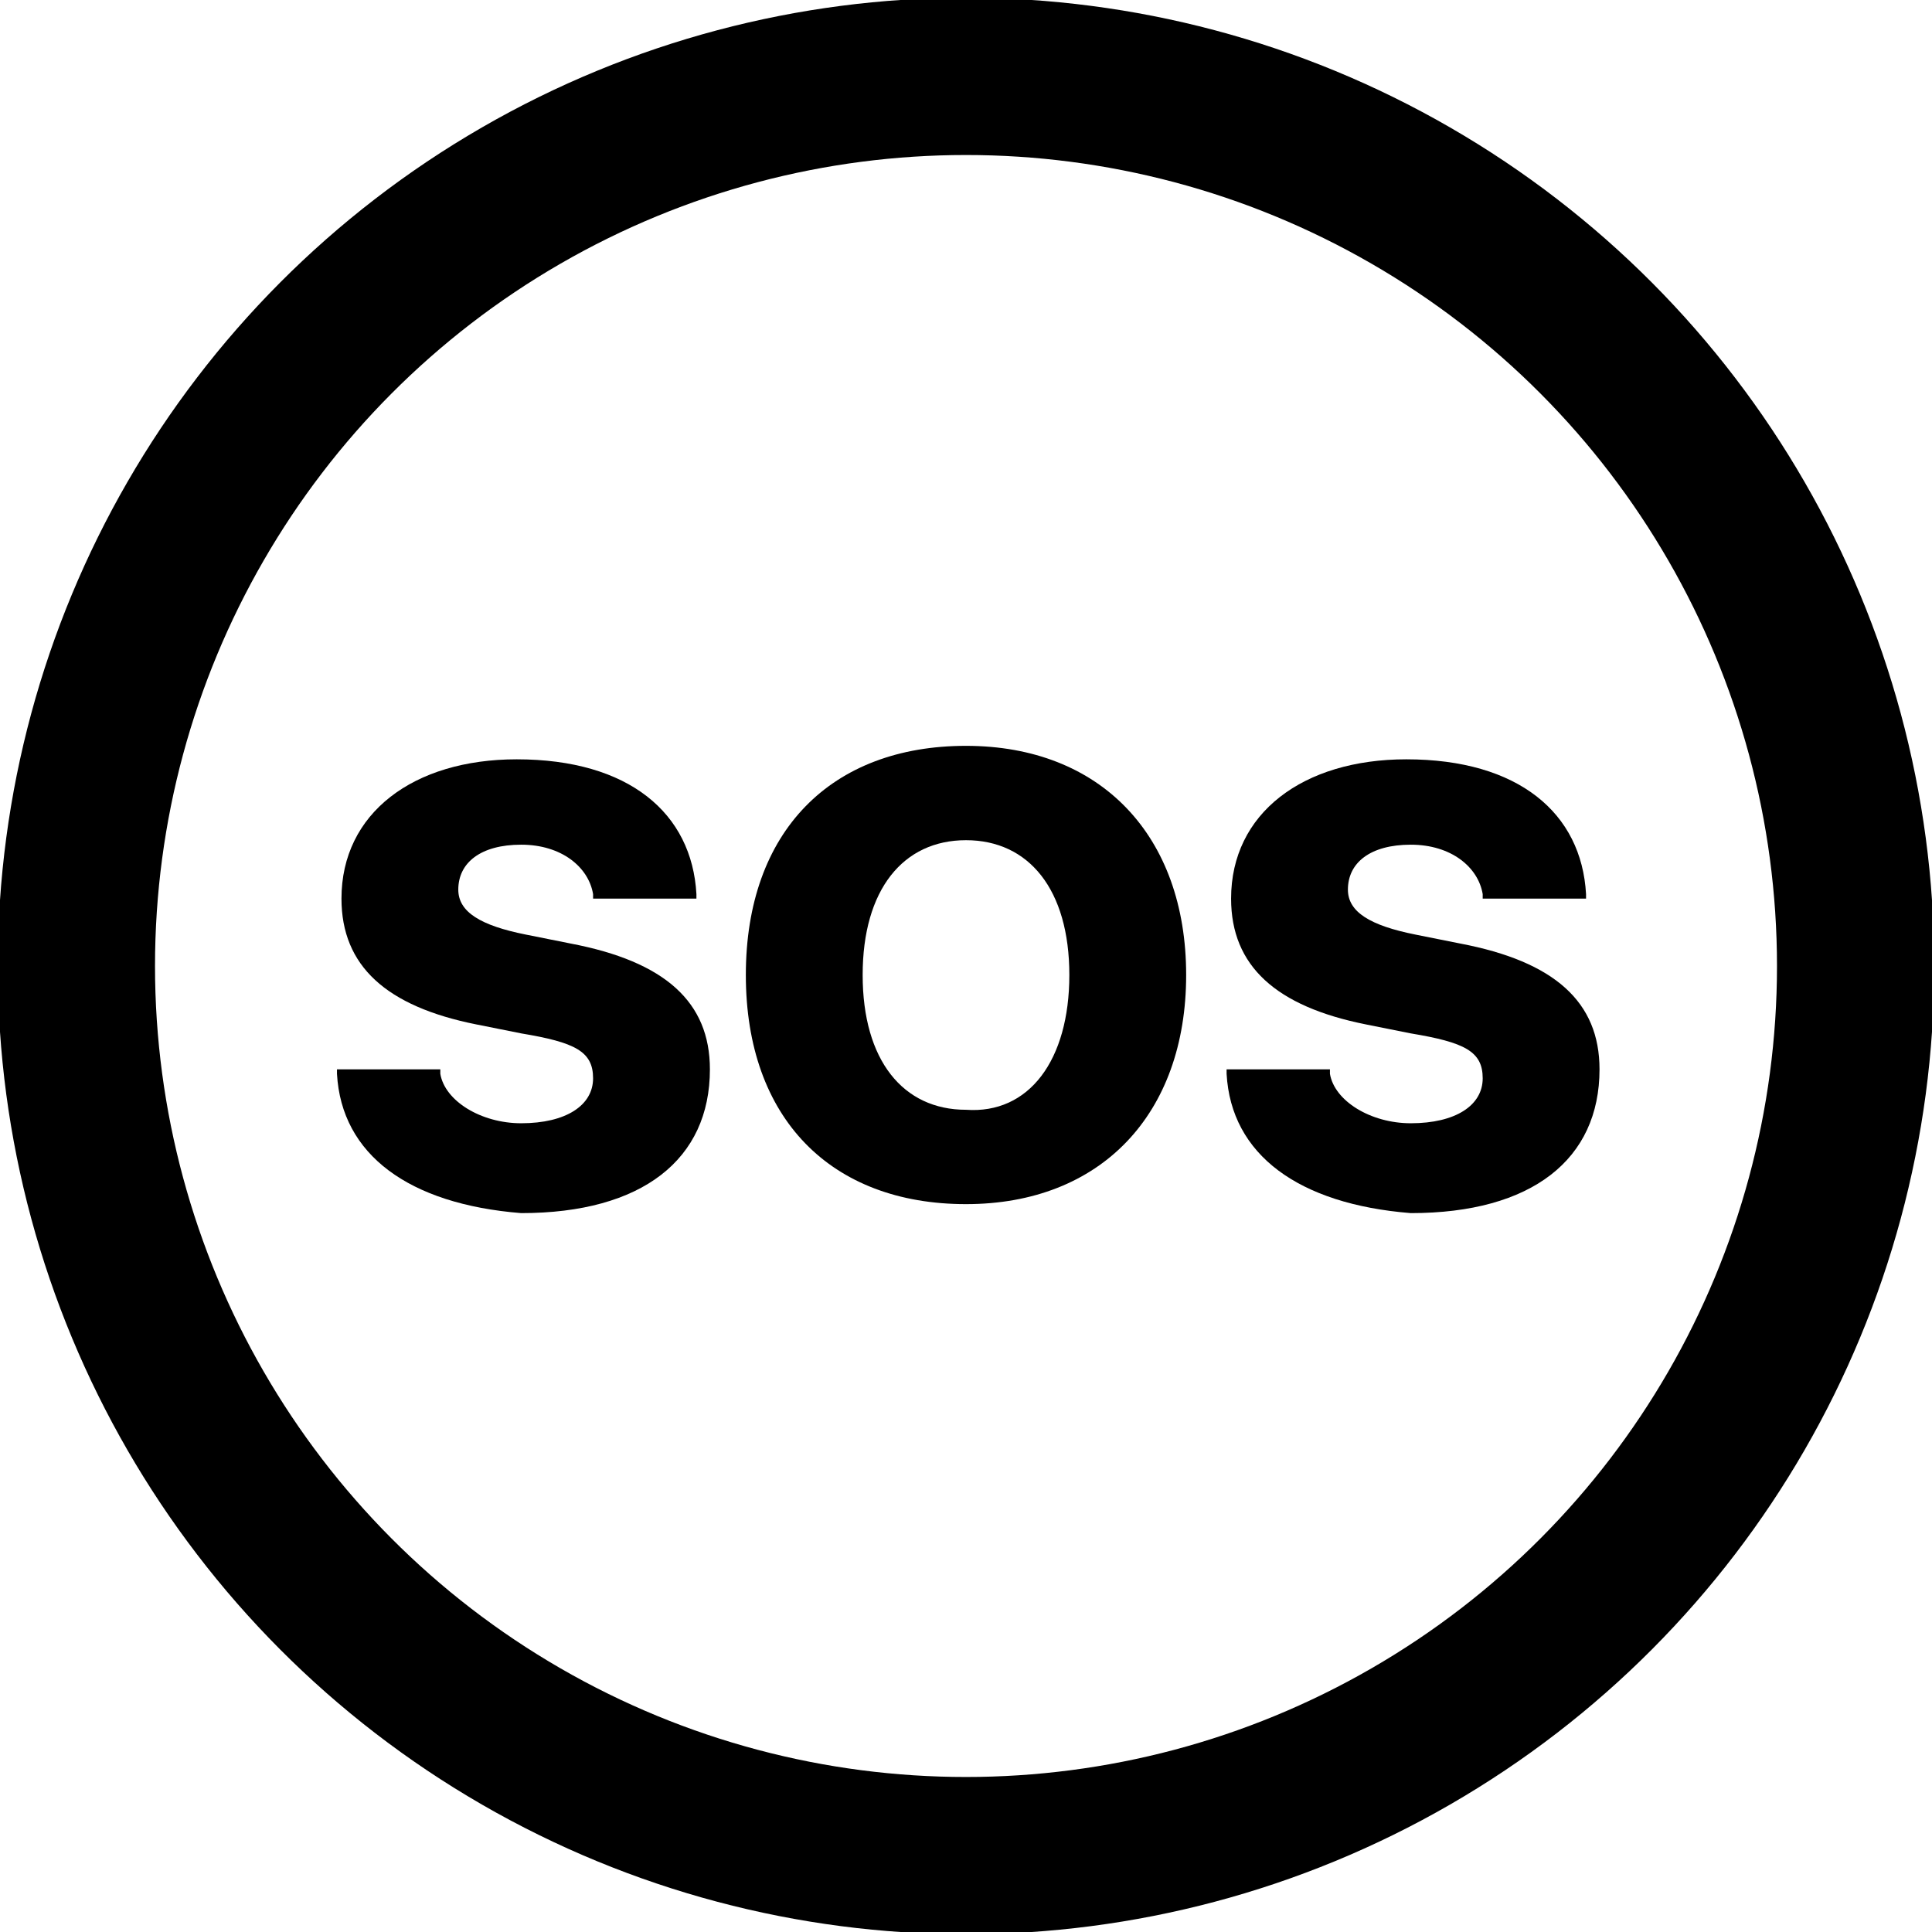
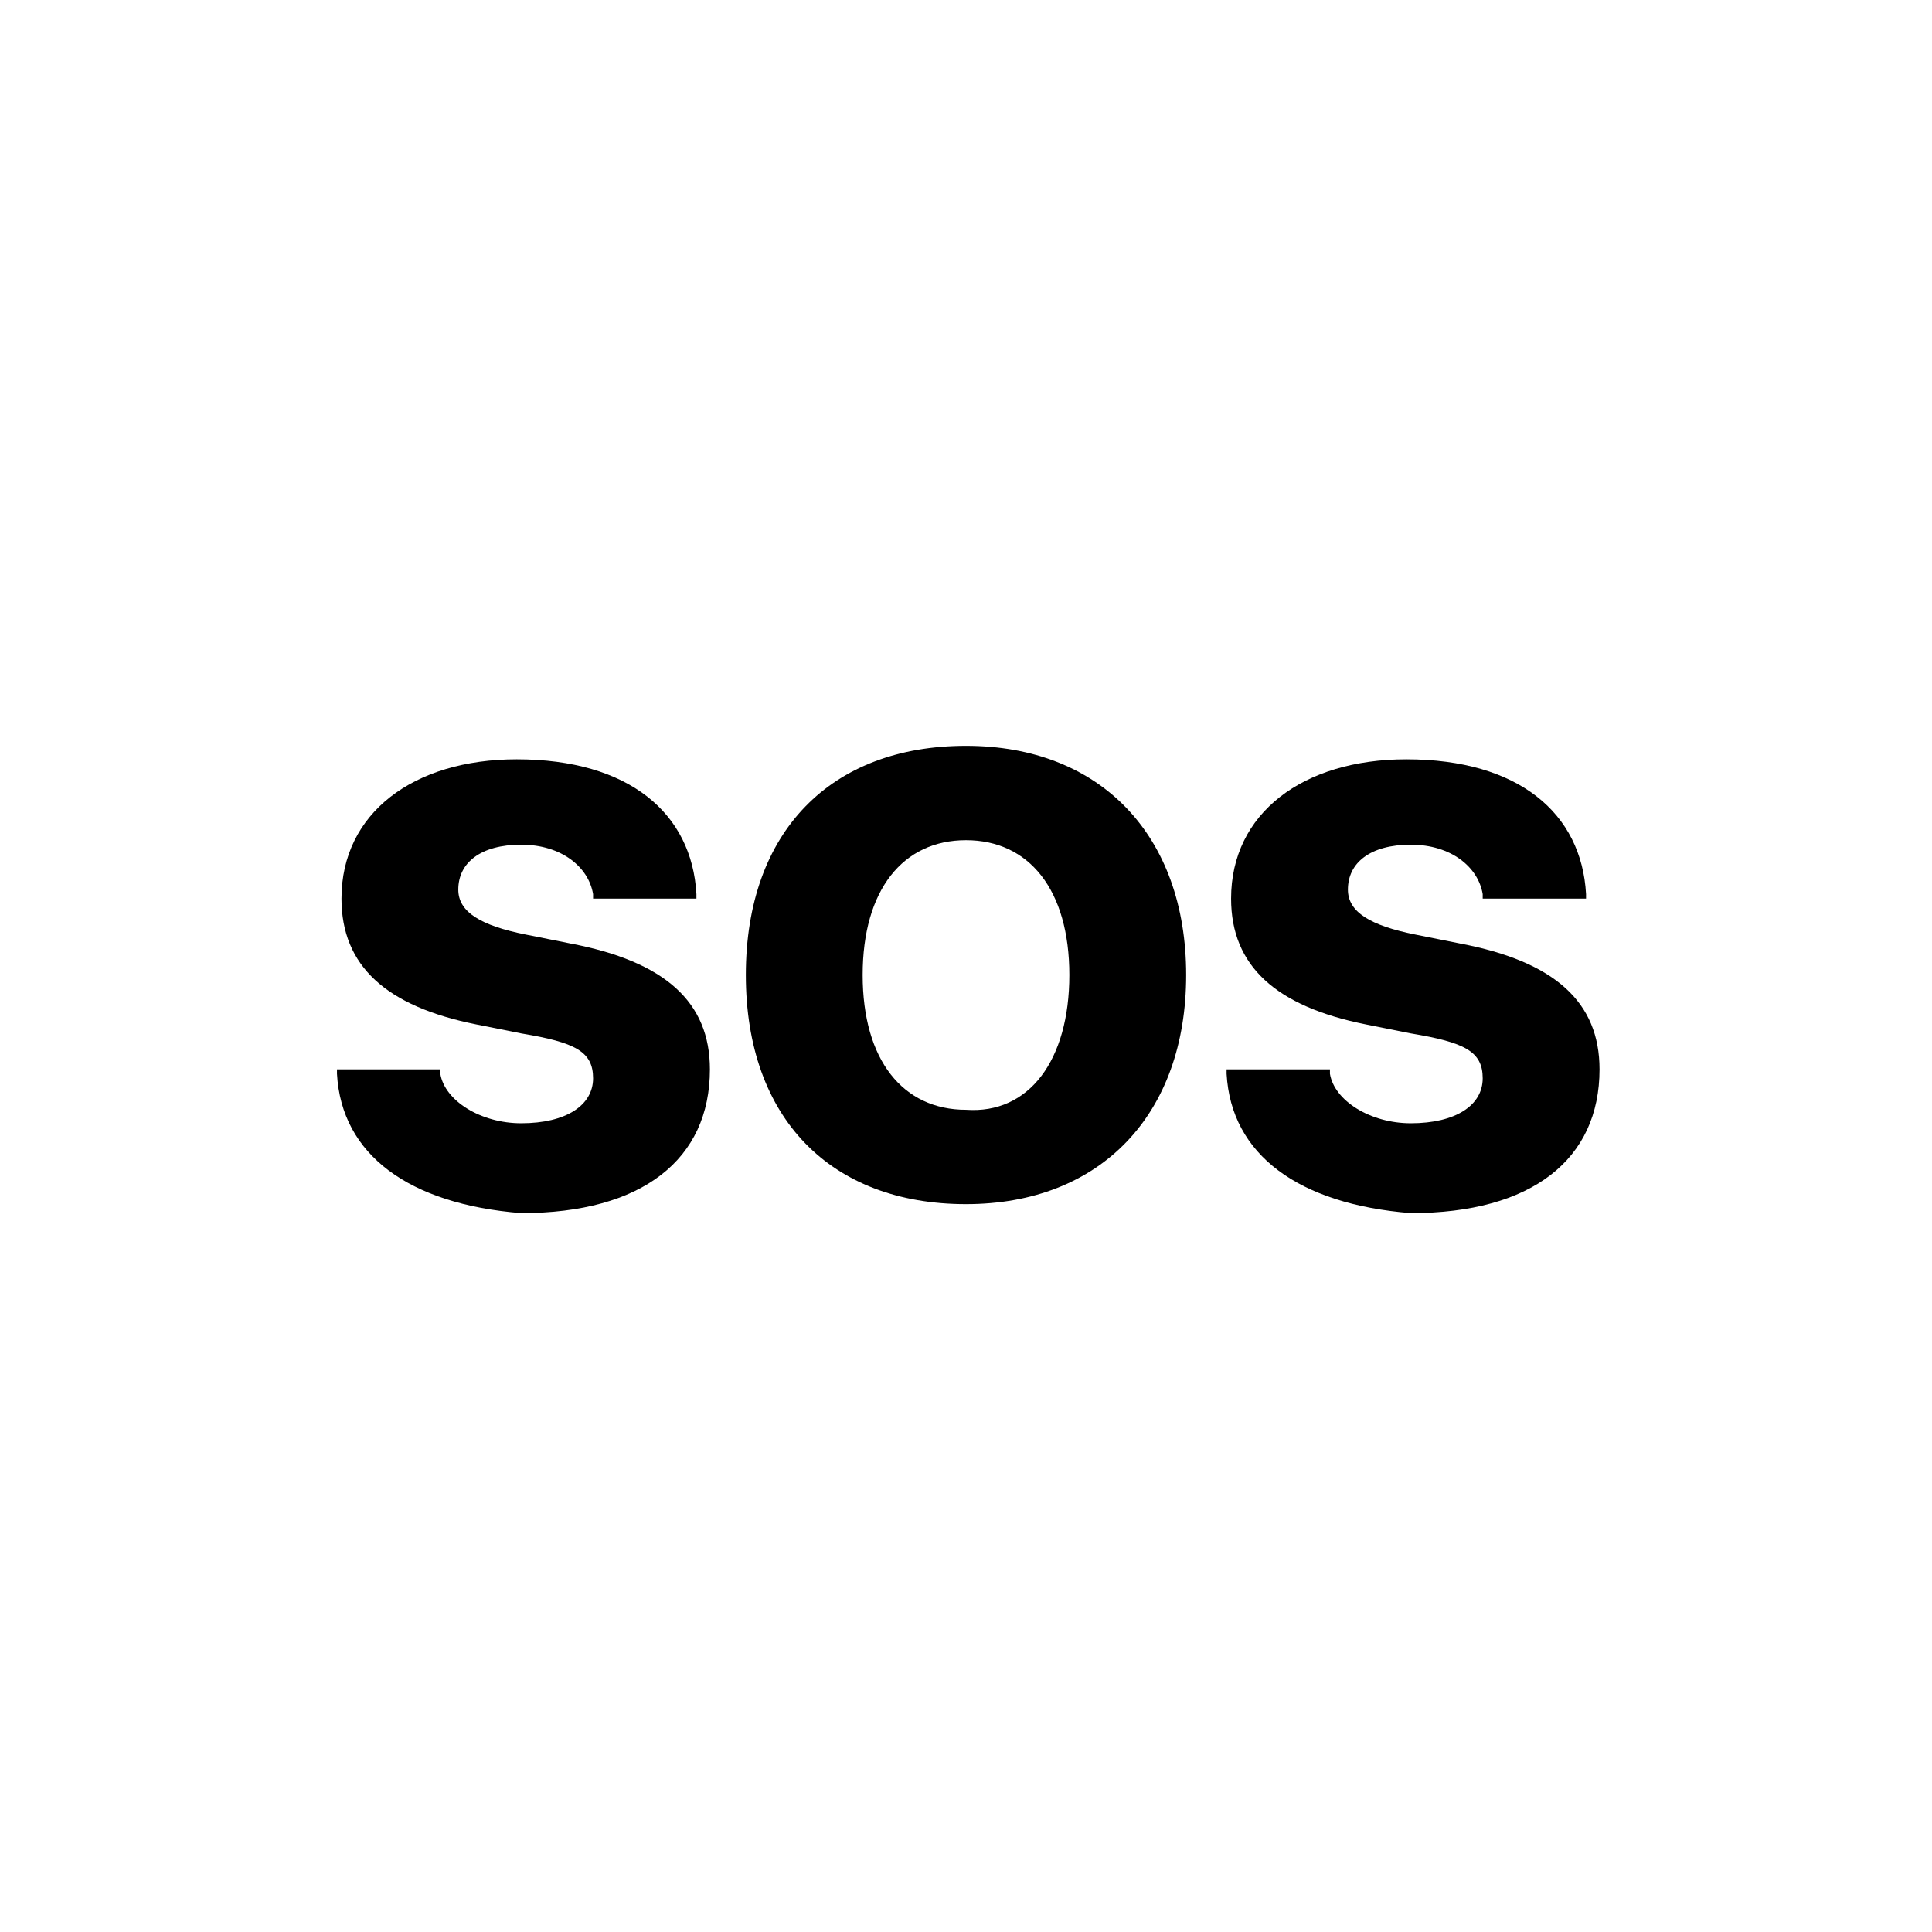
<svg xmlns="http://www.w3.org/2000/svg" version="1.1" id="Ebene_1" x="0px" y="0px" viewBox="0 0 43 43" style="enable-background:new 0 0 43 43;" xml:space="preserve">
  <style type="text/css">
	.st0{fill:none;}
	.st1{fill:none;stroke:#000000;stroke-width:3.5;}
	.st2{enable-background:new    ;}
</style>
  <g id="Gruppe_144" transform="translate(-268 -80)">
    <g id="Ellipse_1" transform="translate(268 80)">
      <circle class="st0" cx="21.5" cy="21.5" r="21.5" />
-       <circle class="st1" cx="21.5" cy="21.5" r="19.8" />
    </g>
    <g class="st2">
      <path d="M275.5,103.9l0-0.1h2.3l0,0.1c0.1,0.6,0.9,1.1,1.8,1.1c1,0,1.6-0.4,1.6-1v0c0-0.6-0.4-0.8-1.6-1l-1-0.2    c-2-0.4-3-1.3-3-2.8v0c0-1.9,1.6-3.1,3.9-3.1c2.5,0,3.9,1.2,4,3l0,0.1h-2.3l0-0.1c-0.1-0.6-0.7-1.1-1.6-1.1c-0.9,0-1.4,0.4-1.4,1    v0c0,0.5,0.5,0.8,1.5,1l1,0.2c2.1,0.4,3.1,1.3,3.1,2.8v0c0,2-1.5,3.2-4.2,3.2C277.1,106.8,275.6,105.7,275.5,103.9z" />
      <path d="M284.6,101.7L284.6,101.7c0-3.2,1.9-5.1,4.9-5.1c3,0,4.9,2,4.9,5.1v0c0,3.1-1.9,5.1-4.9,5.1    C286.5,106.8,284.6,104.9,284.6,101.7z M291.8,101.7L291.8,101.7c0-1.9-0.9-3-2.3-3c-1.4,0-2.3,1.1-2.3,3v0c0,1.9,0.9,3,2.3,3    C290.9,104.8,291.8,103.6,291.8,101.7z" />
      <path d="M295.3,103.9l0-0.1h2.3l0,0.1c0.1,0.6,0.9,1.1,1.8,1.1c1,0,1.6-0.4,1.6-1v0c0-0.6-0.4-0.8-1.6-1l-1-0.2    c-2-0.4-3-1.3-3-2.8v0c0-1.9,1.6-3.1,3.9-3.1c2.5,0,3.9,1.2,4,3l0,0.1H301l0-0.1c-0.1-0.6-0.7-1.1-1.6-1.1c-0.9,0-1.4,0.4-1.4,1v0    c0,0.5,0.5,0.8,1.5,1l1,0.2c2.1,0.4,3.1,1.3,3.1,2.8v0c0,2-1.5,3.2-4.2,3.2C296.9,106.8,295.4,105.7,295.3,103.9z" />
    </g>
  </g>
</svg>